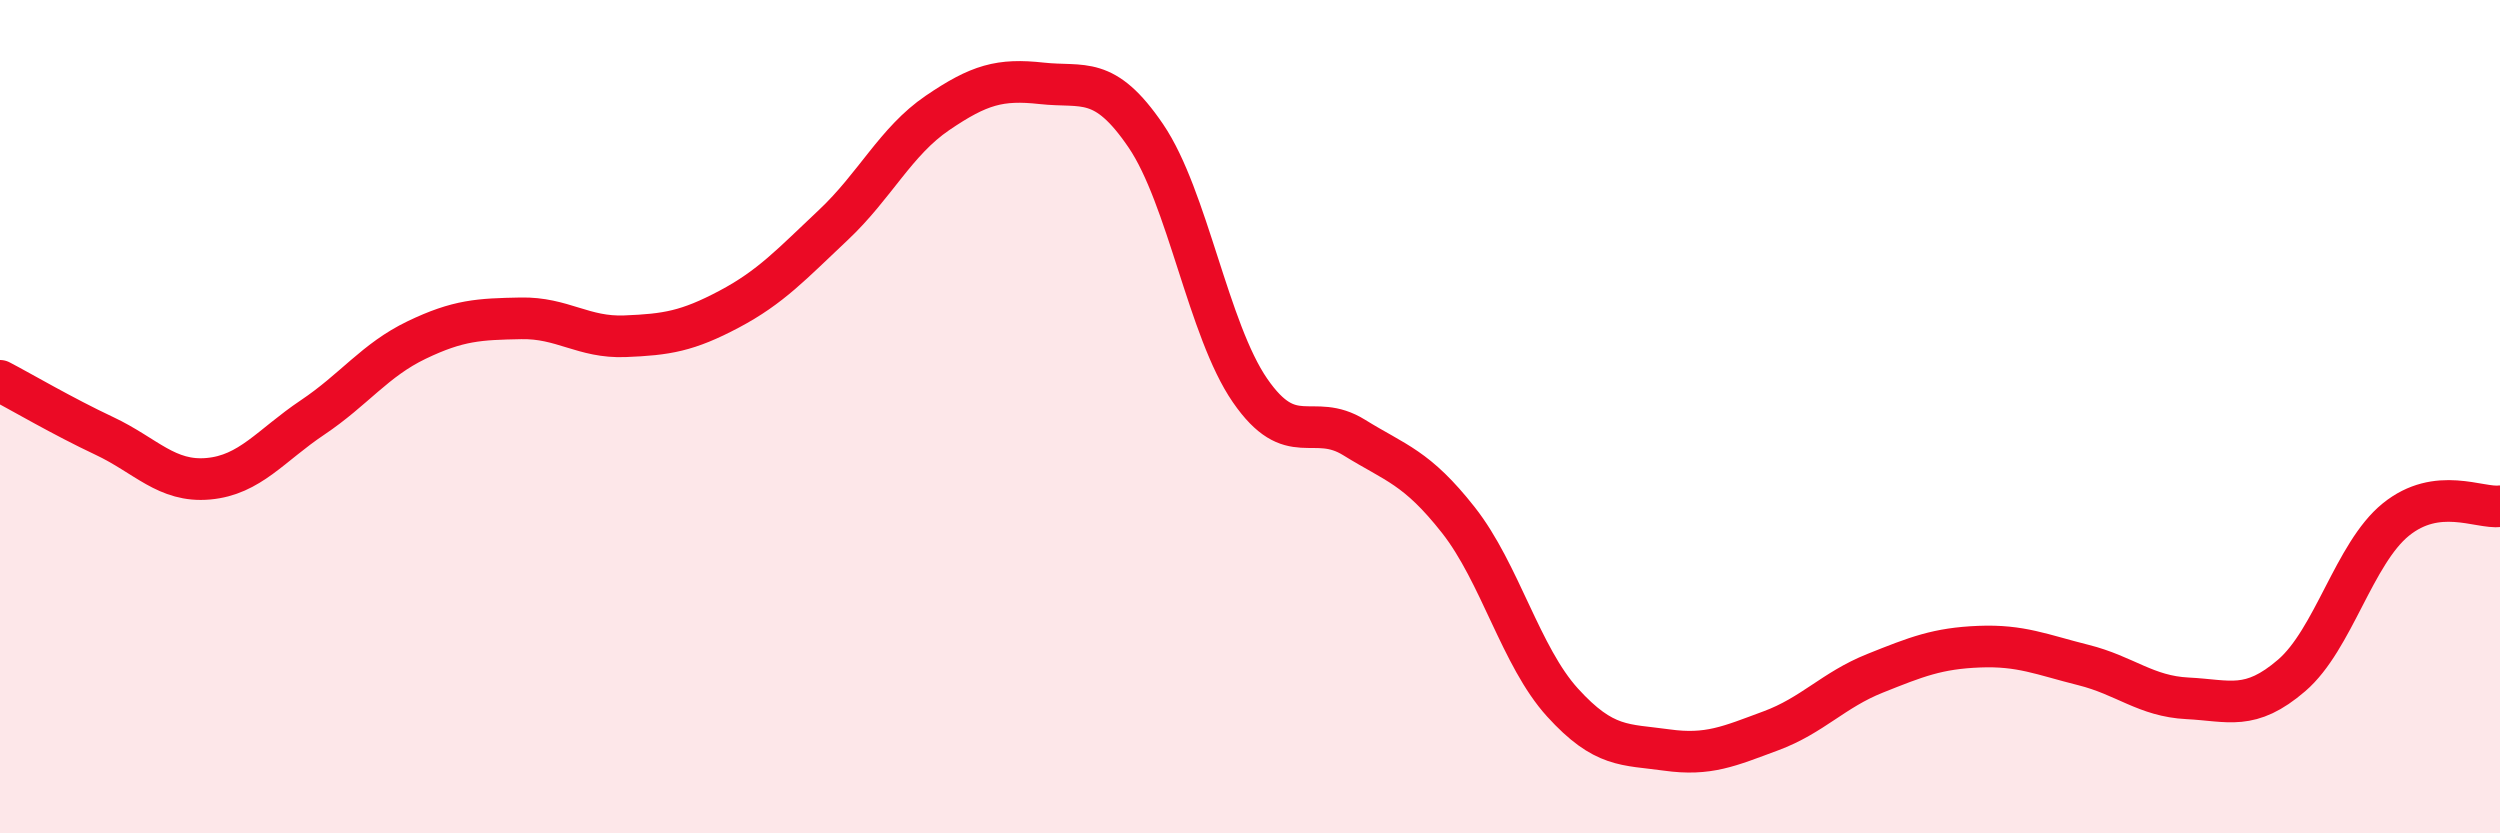
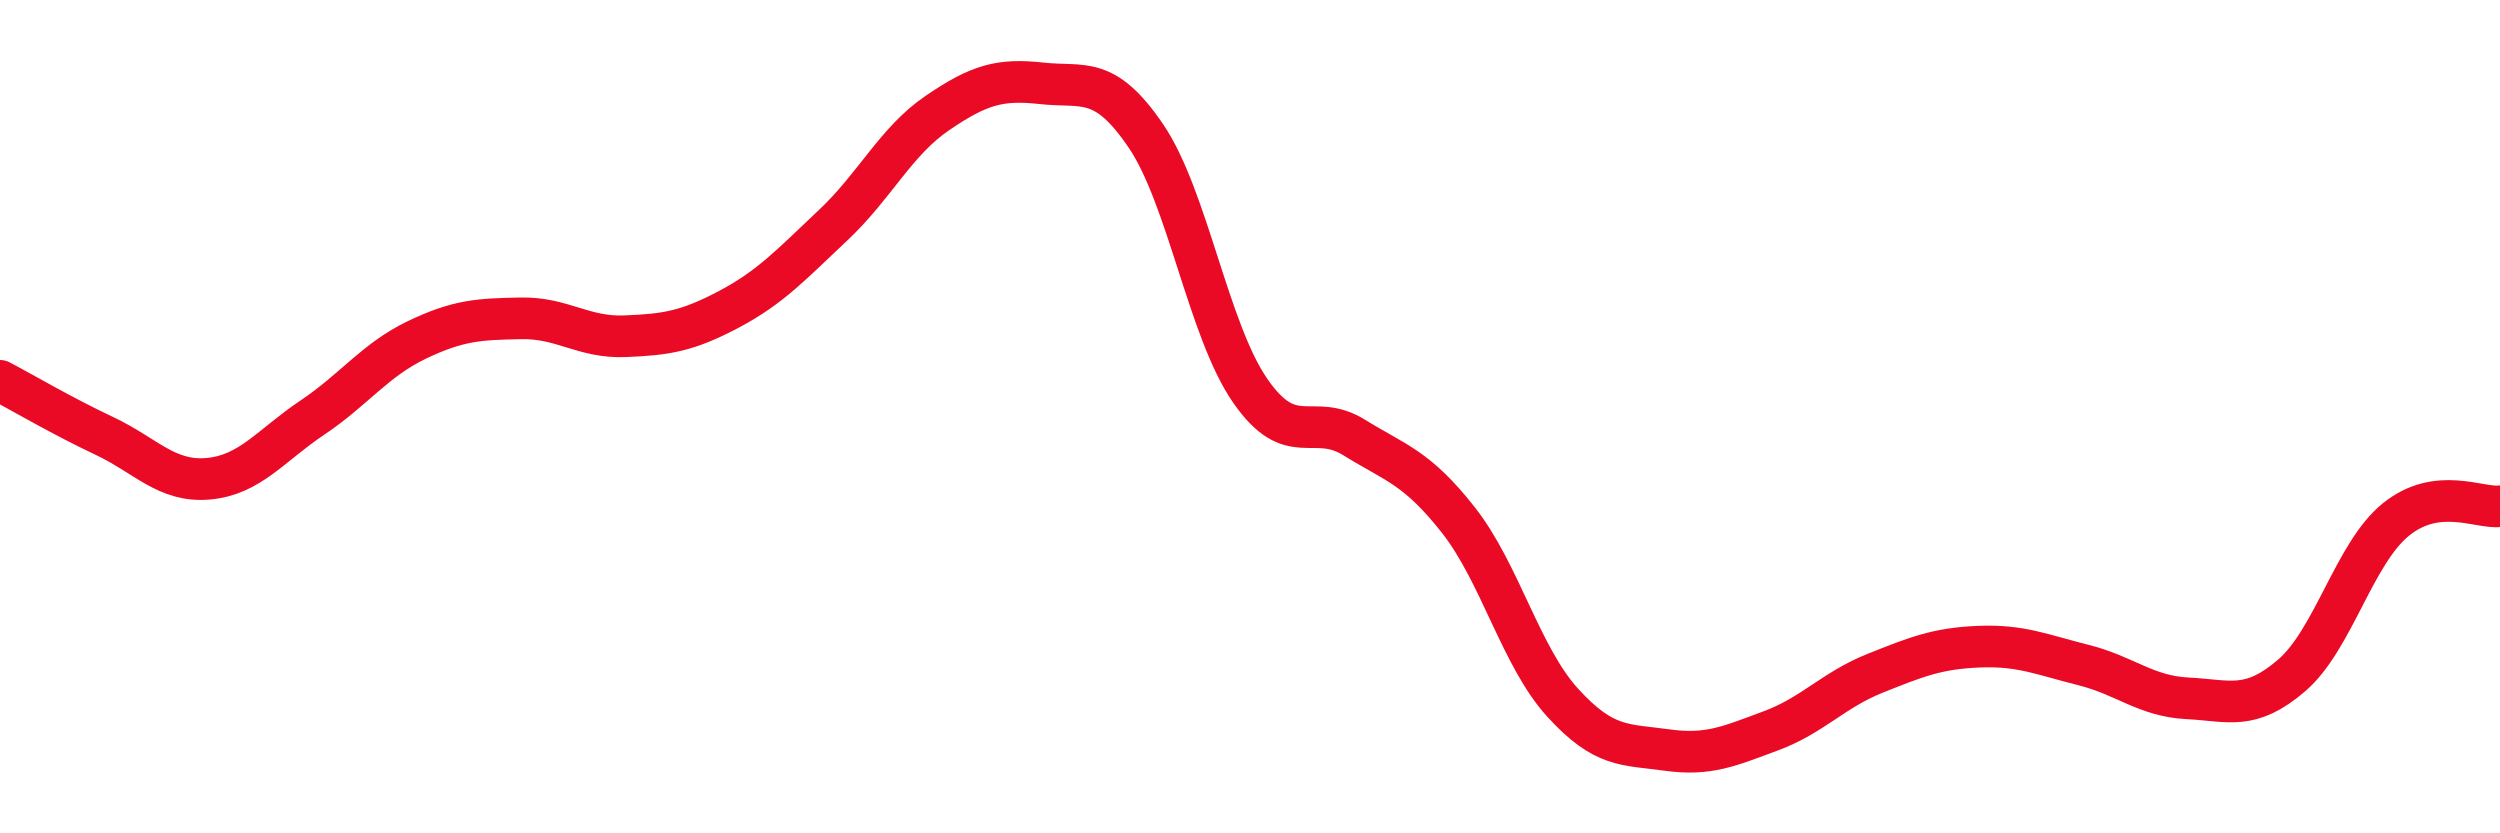
<svg xmlns="http://www.w3.org/2000/svg" width="60" height="20" viewBox="0 0 60 20">
-   <path d="M 0,9.14 C 0.5,9.4 1.5,9.99 2.5,10.46 C 3.5,10.93 4,11.58 5,11.49 C 6,11.4 6.5,10.69 7.5,10.02 C 8.5,9.35 9,8.64 10,8.16 C 11,7.68 11.5,7.66 12.5,7.64 C 13.5,7.62 14,8.11 15,8.07 C 16,8.03 16.5,7.95 17.5,7.42 C 18.5,6.89 19,6.34 20,5.4 C 21,4.46 21.5,3.39 22.5,2.71 C 23.5,2.03 24,1.89 25,2 C 26,2.11 26.5,1.79 27.5,3.26 C 28.5,4.73 29,7.92 30,9.37 C 31,10.82 31.5,9.88 32.5,10.5 C 33.5,11.12 34,11.21 35,12.48 C 36,13.75 36.5,15.76 37.5,16.86 C 38.5,17.96 39,17.86 40,18 C 41,18.14 41.5,17.91 42.5,17.54 C 43.5,17.17 44,16.56 45,16.16 C 46,15.76 46.5,15.56 47.5,15.52 C 48.5,15.48 49,15.71 50,15.96 C 51,16.21 51.5,16.71 52.5,16.76 C 53.5,16.81 54,17.07 55,16.21 C 56,15.35 56.5,13.28 57.5,12.47 C 58.5,11.66 59.5,12.21 60,12.15L60 20L0 20Z" fill="#EB0A25" opacity="0.1" stroke-linecap="round" stroke-linejoin="round" />
  <path d="M 0,9.14 C 0.5,9.4 1.5,9.99 2.5,10.46 C 3.5,10.93 4,11.58 5,11.49 C 6,11.4 6.5,10.69 7.5,10.02 C 8.5,9.35 9,8.64 10,8.16 C 11,7.68 11.5,7.66 12.5,7.64 C 13.5,7.62 14,8.11 15,8.07 C 16,8.03 16.5,7.95 17.5,7.42 C 18.5,6.89 19,6.34 20,5.4 C 21,4.46 21.5,3.39 22.5,2.71 C 23.5,2.03 24,1.89 25,2 C 26,2.11 26.5,1.79 27.5,3.26 C 28.5,4.73 29,7.92 30,9.37 C 31,10.82 31.5,9.88 32.5,10.5 C 33.5,11.12 34,11.21 35,12.48 C 36,13.75 36.5,15.76 37.5,16.86 C 38.5,17.96 39,17.86 40,18 C 41,18.14 41.5,17.91 42.5,17.54 C 43.5,17.17 44,16.56 45,16.16 C 46,15.76 46.5,15.56 47.5,15.52 C 48.5,15.48 49,15.71 50,15.96 C 51,16.21 51.5,16.71 52.5,16.76 C 53.5,16.81 54,17.07 55,16.21 C 56,15.35 56.5,13.28 57.5,12.47 C 58.5,11.66 59.5,12.21 60,12.15" stroke="#EB0A25" stroke-width="1" fill="none" stroke-linecap="round" stroke-linejoin="round" />
</svg>